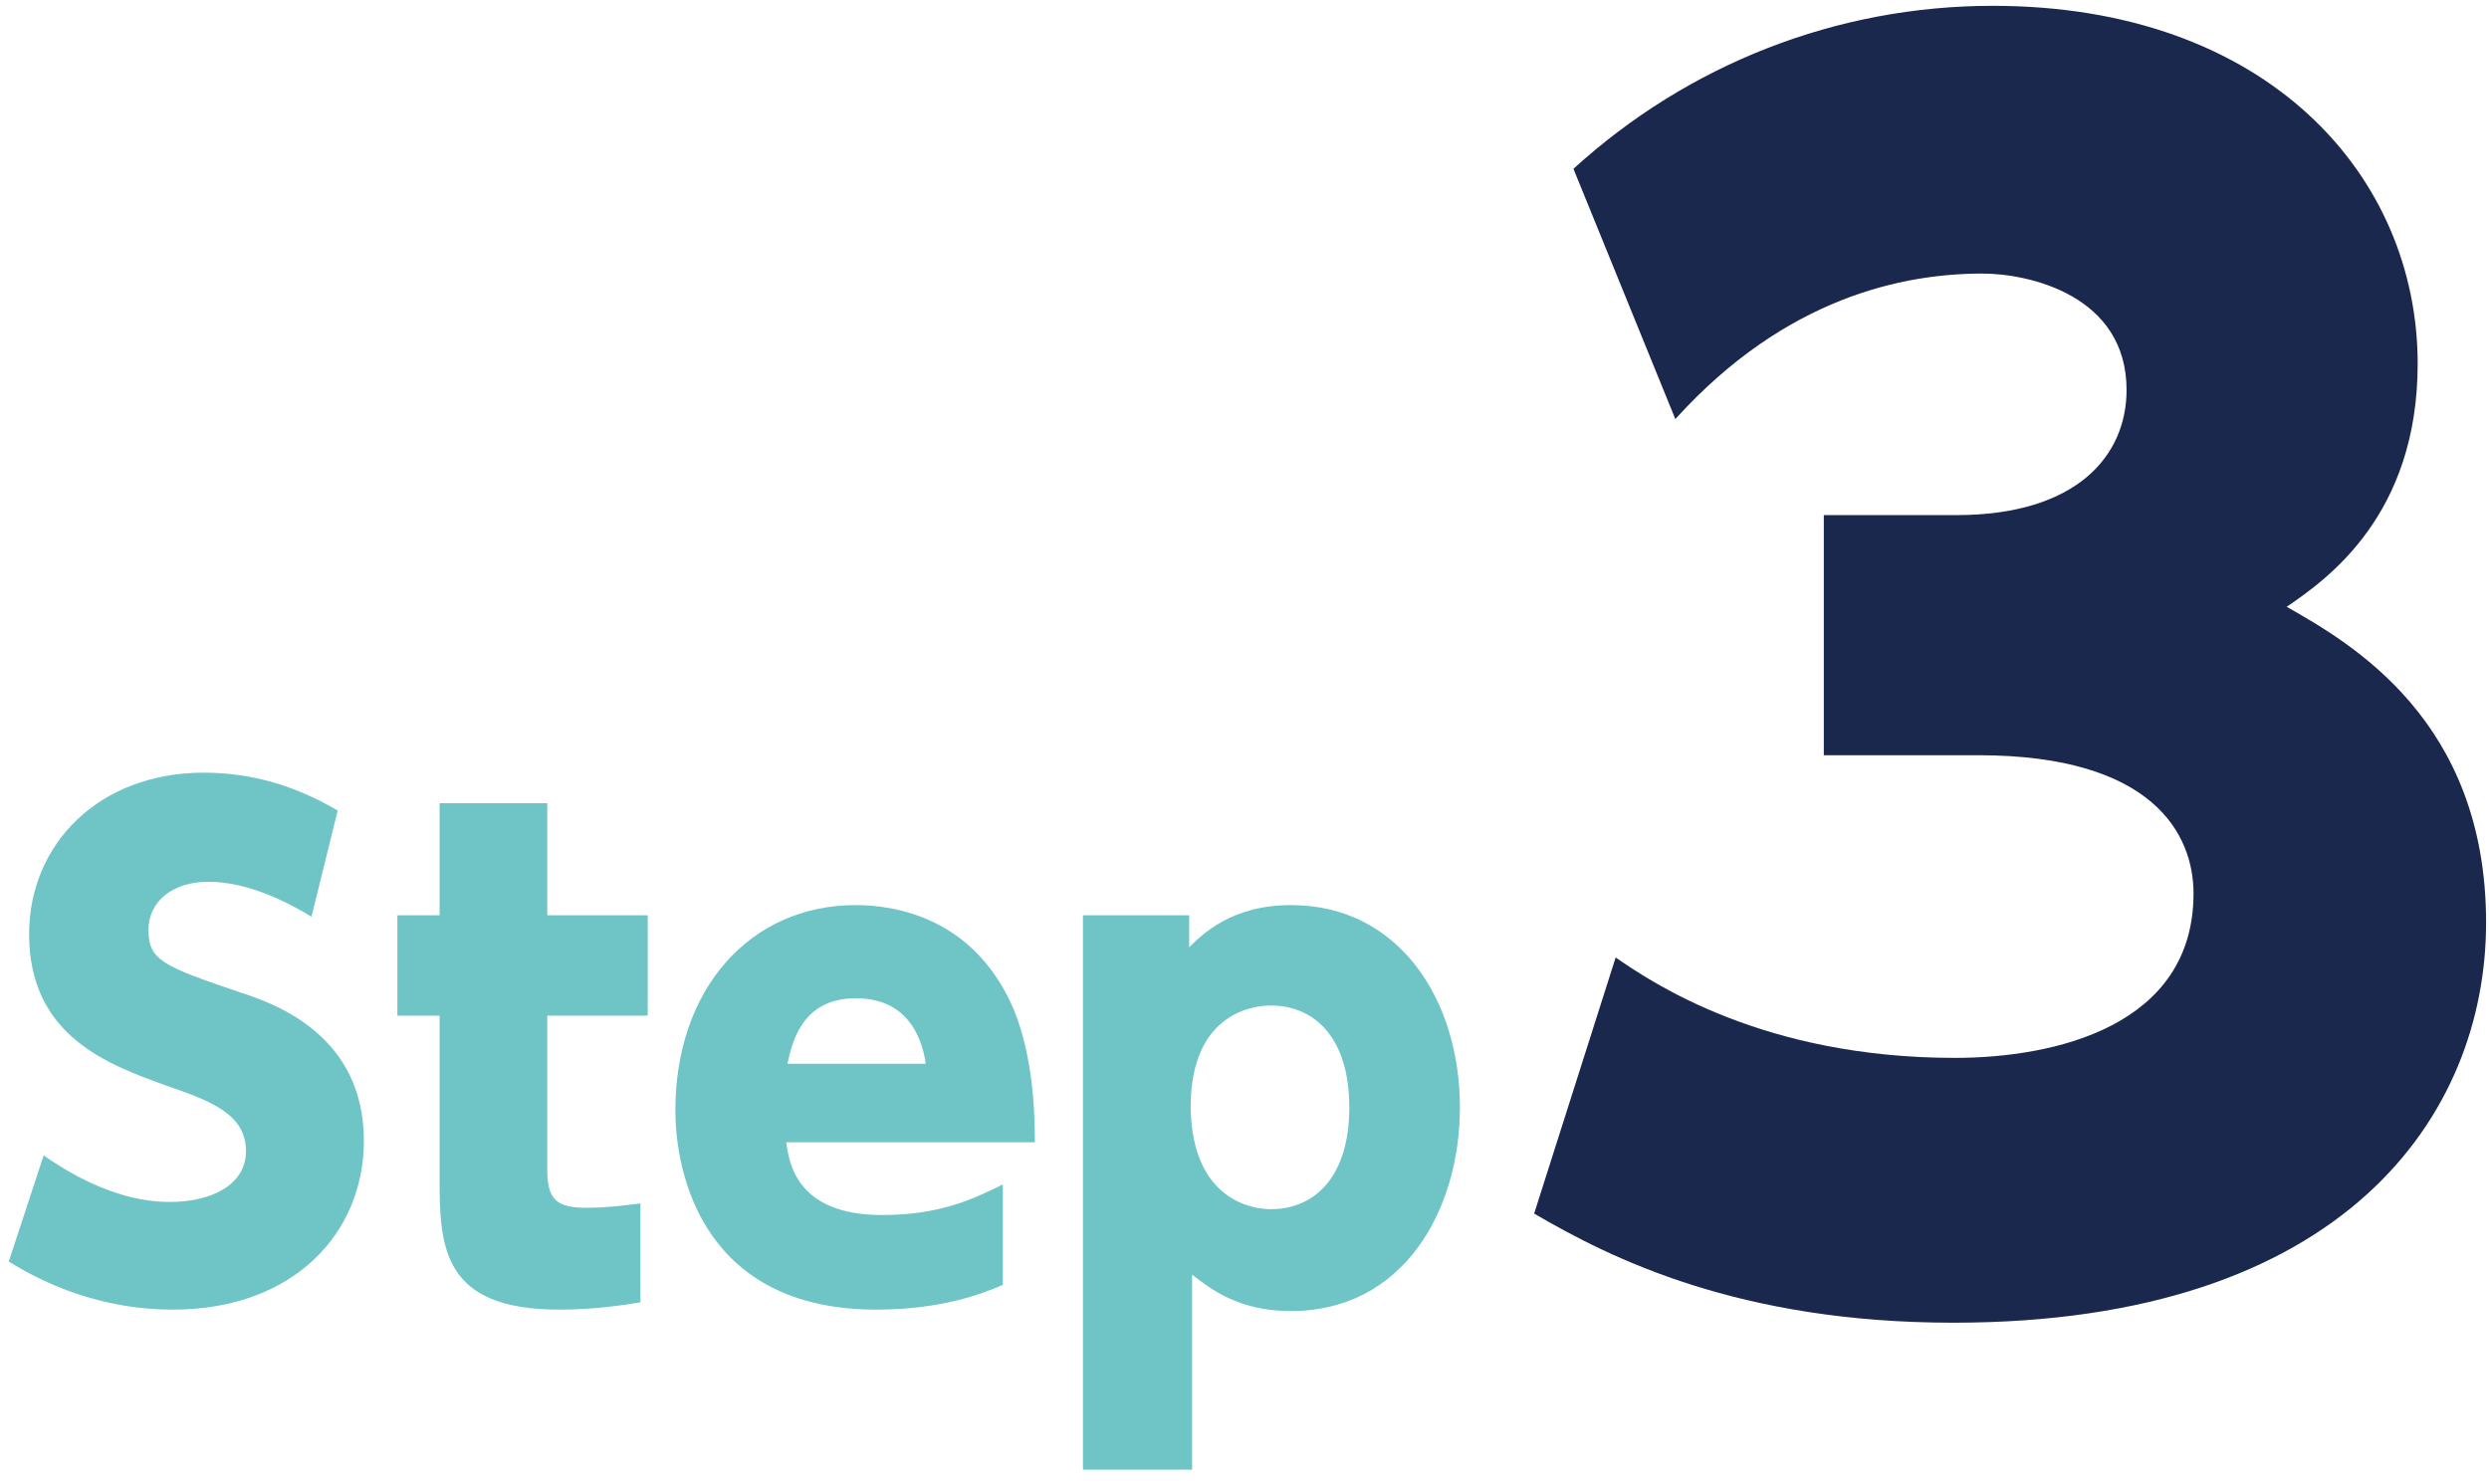
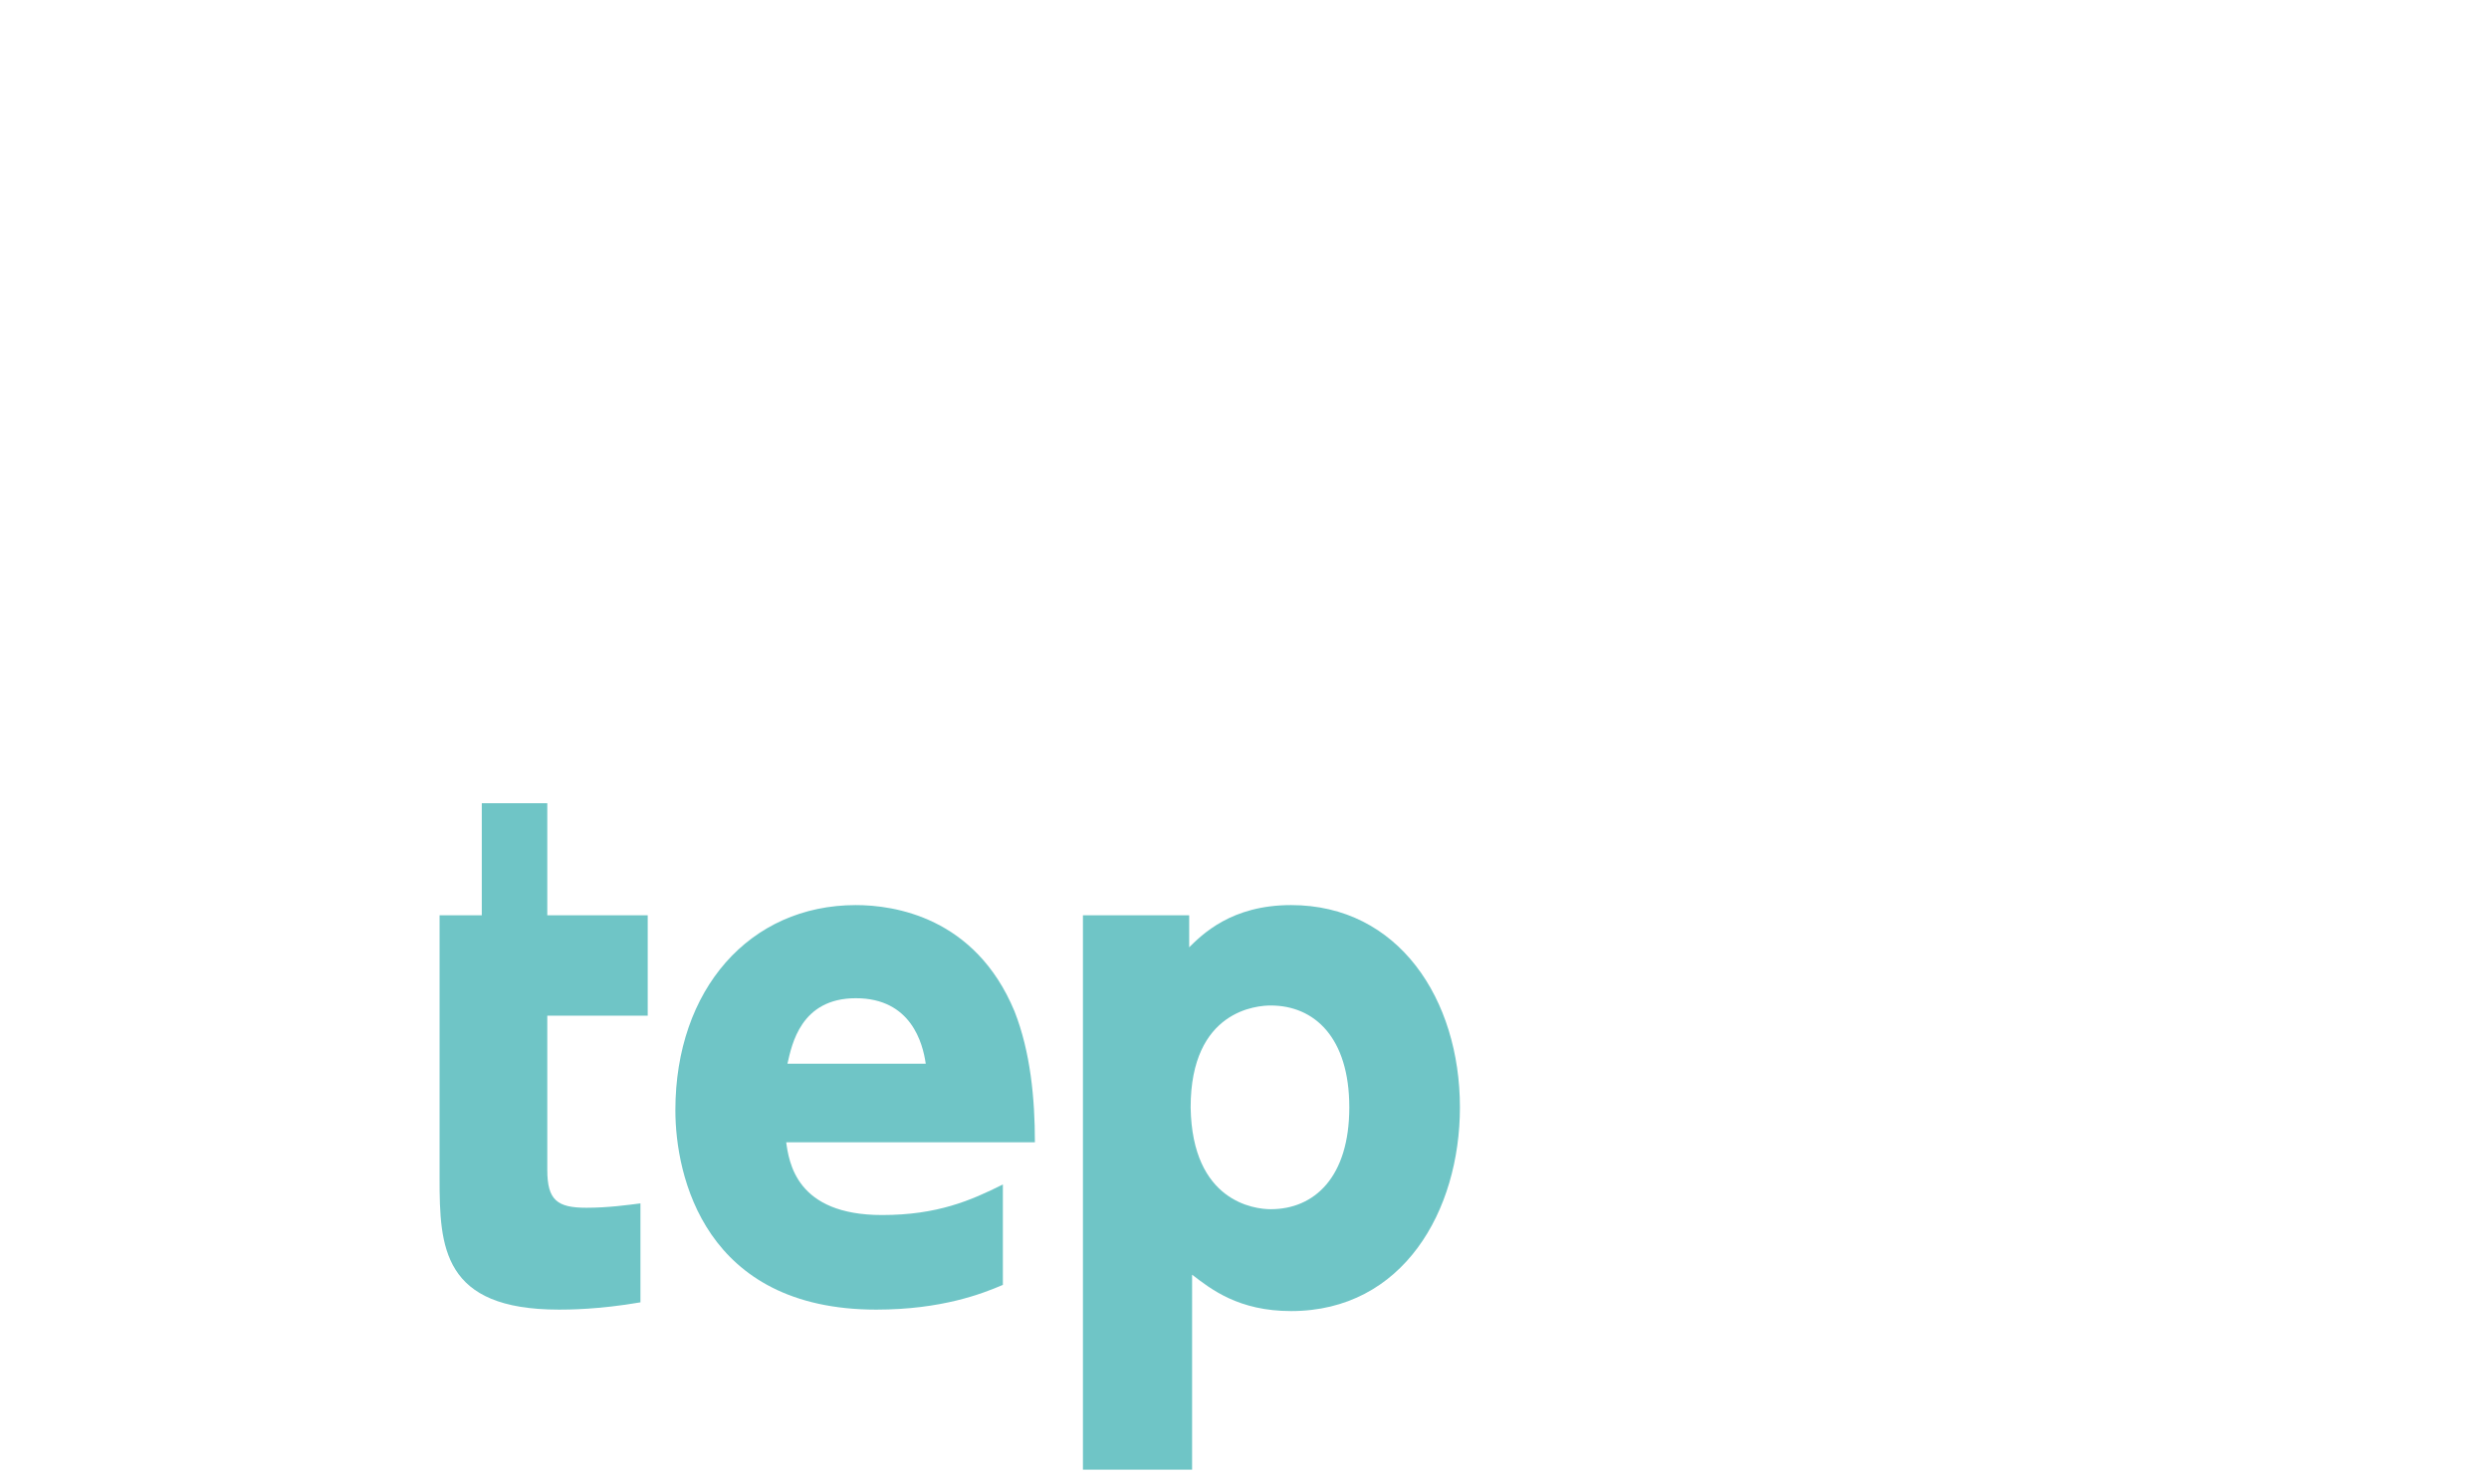
<svg xmlns="http://www.w3.org/2000/svg" version="1.1" id="layer" x="0px" y="0px" viewBox="0 0 171 102" style="enable-background:new 0 0 171 102;" xml:space="preserve">
  <style type="text/css">
	.st0{fill:none;}
	.st1{fill:#8CD1D1;}
	.st2{fill:#A9DCDD;}
	.st3{fill:#C5E8E8;}
	.st4{fill:#6FC5C6;}
	.st5{fill:#AFFFFF;}
	.st6{fill:#65B2E8;}
	.st7{fill:#00CE7C;}
	.st8{fill:#77DEA2;}
	.st9{fill:#B5ECC9;}
	.st10{fill:#FFF1B3;}
	.st11{fill:#6FCFEB;}
	.st12{fill:#0097CE;}
	.st13{fill:#1B284D;}
	.st14{clip-path:url(#SVGID_00000100350525160980628350000013525101814827455139_);}
	.st15{fill:#F5D1C3;}
	.st16{fill:#364559;}
	.st17{fill:#FFFFFF;}
	.st18{clip-path:url(#SVGID_00000002371700225414916470000003951002435542783167_);}
	.st19{clip-path:url(#SVGID_00000003090274426413786020000014903872993914346412_);}
	.st20{clip-path:url(#SVGID_00000077298968028508845420000016818983850403377286_);}
	.st21{clip-path:url(#SVGID_00000183947088357364907890000009040206381086810017_);}
	.st22{fill:none;stroke:#000000;stroke-width:8;stroke-linecap:round;stroke-linejoin:round;stroke-miterlimit:10;}
	.st23{clip-path:url(#SVGID_00000037693208297983038310000010323596455035724447_);}
	.st24{clip-path:url(#SVGID_00000112590270469524158670000009882247788873641860_);}
	.st25{opacity:0.1;fill:#040000;}
	.st26{fill:#A2A3A3;}
	.st27{fill:#9B8D83;}
	.st28{fill:#86C9AA;}
	.st29{opacity:6.000000e-02;fill:#040000;}
	.st30{clip-path:url(#SVGID_00000002367346036841073650000013624206213513776550_);}
	.st31{opacity:0.15;fill:#040000;}
	.st32{fill:#5EB3B2;}
	.st33{opacity:0.6;}
	.st34{fill:#4B8584;}
	.st35{clip-path:url(#SVGID_00000097489917096508368570000011497203646190083480_);}
	.st36{fill:#B7E2E2;}
	.st37{opacity:0.5;fill:#72778D;}
	.st38{opacity:0.5;}
	.st39{fill:#72778D;}
	.st40{fill:#E2F3F4;}
	.st41{fill:#D7DADE;}
	.st42{opacity:0.5;fill:#AFFFFF;}
	.st43{fill:#D5D4D7;}
	.st44{fill:#2E2A35;}
	.st45{fill:#827F86;}
	.st46{fill:#868F9B;}
	.st47{fill:#292F2F;}
	.st48{fill:#403D3B;}
	.st49{fill:#F1F9F9;}
	.st50{fill:none;stroke:#6FC5C6;stroke-width:6;stroke-miterlimit:10;}
	.st51{fill:none;stroke:#00FF00;stroke-miterlimit:10;}
	.st52{fill:none;stroke:#FFFFFF;stroke-width:4;stroke-miterlimit:10;}
	.st53{fill:#FFFFFF;stroke:#FFFFFF;stroke-width:4;stroke-miterlimit:10;}
	.st54{fill:#6FC5C6;stroke:#6FC5C6;stroke-width:4;stroke-miterlimit:10;}
	.st55{fill:none;stroke:#FFFFFF;stroke-width:6;stroke-miterlimit:10;}
	.st56{fill:#CCF5E5;}
	.st57{fill:none;stroke:#6FC5C6;stroke-width:4;stroke-miterlimit:10;}
</style>
  <g>
    <rect x="-0.8" class="st0" width="171" height="102" />
  </g>
  <g>
    <g>
-       <path class="st4" d="M21.4,63c-3.6-2.2-6-2.4-7.1-2.4c-2.5,0-4.1,1.4-4.1,3.3c0,2.1,1,2.5,6.3,4.3C19,69,25,71.2,25,78.4    C25,84.8,20.1,90,11.9,90c-5.8,0-9.8-2.4-11.3-3.3l2.4-7.3c4.4,3.1,7.6,3.2,8.7,3.2c2.7,0,5.2-1.1,5.2-3.5c0-2.6-2.6-3.5-5.5-4.5    C7.6,73.2,2,71.3,2,64.2c0-6.2,4.8-11.1,12-11.1c3.3,0,6.3,0.9,9.2,2.6L21.4,63z" />
-       <path class="st4" d="M30.1,55.2h7.5v7.7h6.9v6.9h-6.9v10.6c0,2.1,0.7,2.6,2.7,2.6c1.5,0,2.9-0.2,3.7-0.3v6.8    C41.1,90,39,90,38.4,90c-8,0-8.2-4.3-8.2-9V69.8h-2.9v-6.9h2.9V55.2z" />
+       <path class="st4" d="M30.1,55.2h7.5v7.7h6.9v6.9h-6.9v10.6c0,2.1,0.7,2.6,2.7,2.6c1.5,0,2.9-0.2,3.7-0.3v6.8    C41.1,90,39,90,38.4,90c-8,0-8.2-4.3-8.2-9V69.8v-6.9h2.9V55.2z" />
      <path class="st4" d="M54,78.4c0.2,1.5,0.7,5.1,6.6,5.1c3.8,0,6.1-1,8.3-2.1v6.9c-1.4,0.6-4.2,1.7-8.7,1.7    c-11.8,0-13.8-9.2-13.8-13.7c0-8.3,5.1-14.1,12.4-14.1c2.6,0,8.2,0.8,10.9,7.3c1.1,2.8,1.4,6,1.4,9H54z M63.6,73.1    c-0.2-1.4-1-4.5-4.8-4.5c-3.8,0-4.4,3.2-4.7,4.5H63.6z" />
      <path class="st4" d="M81.6,65.2c1-1,3-3,7.1-3c7.4,0,11.6,6.5,11.6,13.9c0,7.1-3.9,14-11.6,14c-3.6,0-5.5-1.5-6.8-2.5V101h-7.5    V62.9h7.3V65.2z M87.3,83.1c3,0,5.4-2.2,5.4-7c0-4.8-2.4-7-5.4-7c-0.9,0-5.5,0.3-5.5,7C81.9,82.6,86.2,83.1,87.3,83.1z" />
    </g>
    <g>
-       <path class="st13" d="M111,65.8c2.6,1.8,10.2,6.9,23.3,6.9c6.9,0,16.4-2.2,16.4-11.3c0-4-2.7-9.5-14.8-9.5h-10.6V35.4h9.1    c8.3,0,11.7-4.1,11.7-8.6c0-6.5-6.7-8-9.9-8c-5.4,0-13.5,1.6-21.1,10l-7-17.2c7.9-7.2,18.1-11.2,28.8-11.2    c18.9,0,29.2,11.7,29.2,24.6c0,10.4-6.2,14.8-9,16.7c4.4,2.5,13.7,7.8,13.7,21.7c0,13.2-9.7,27.5-36.6,27.5    c-14.7,0-23.5-4.4-28.8-7.5L111,65.8z" />
-     </g>
+       </g>
  </g>
</svg>